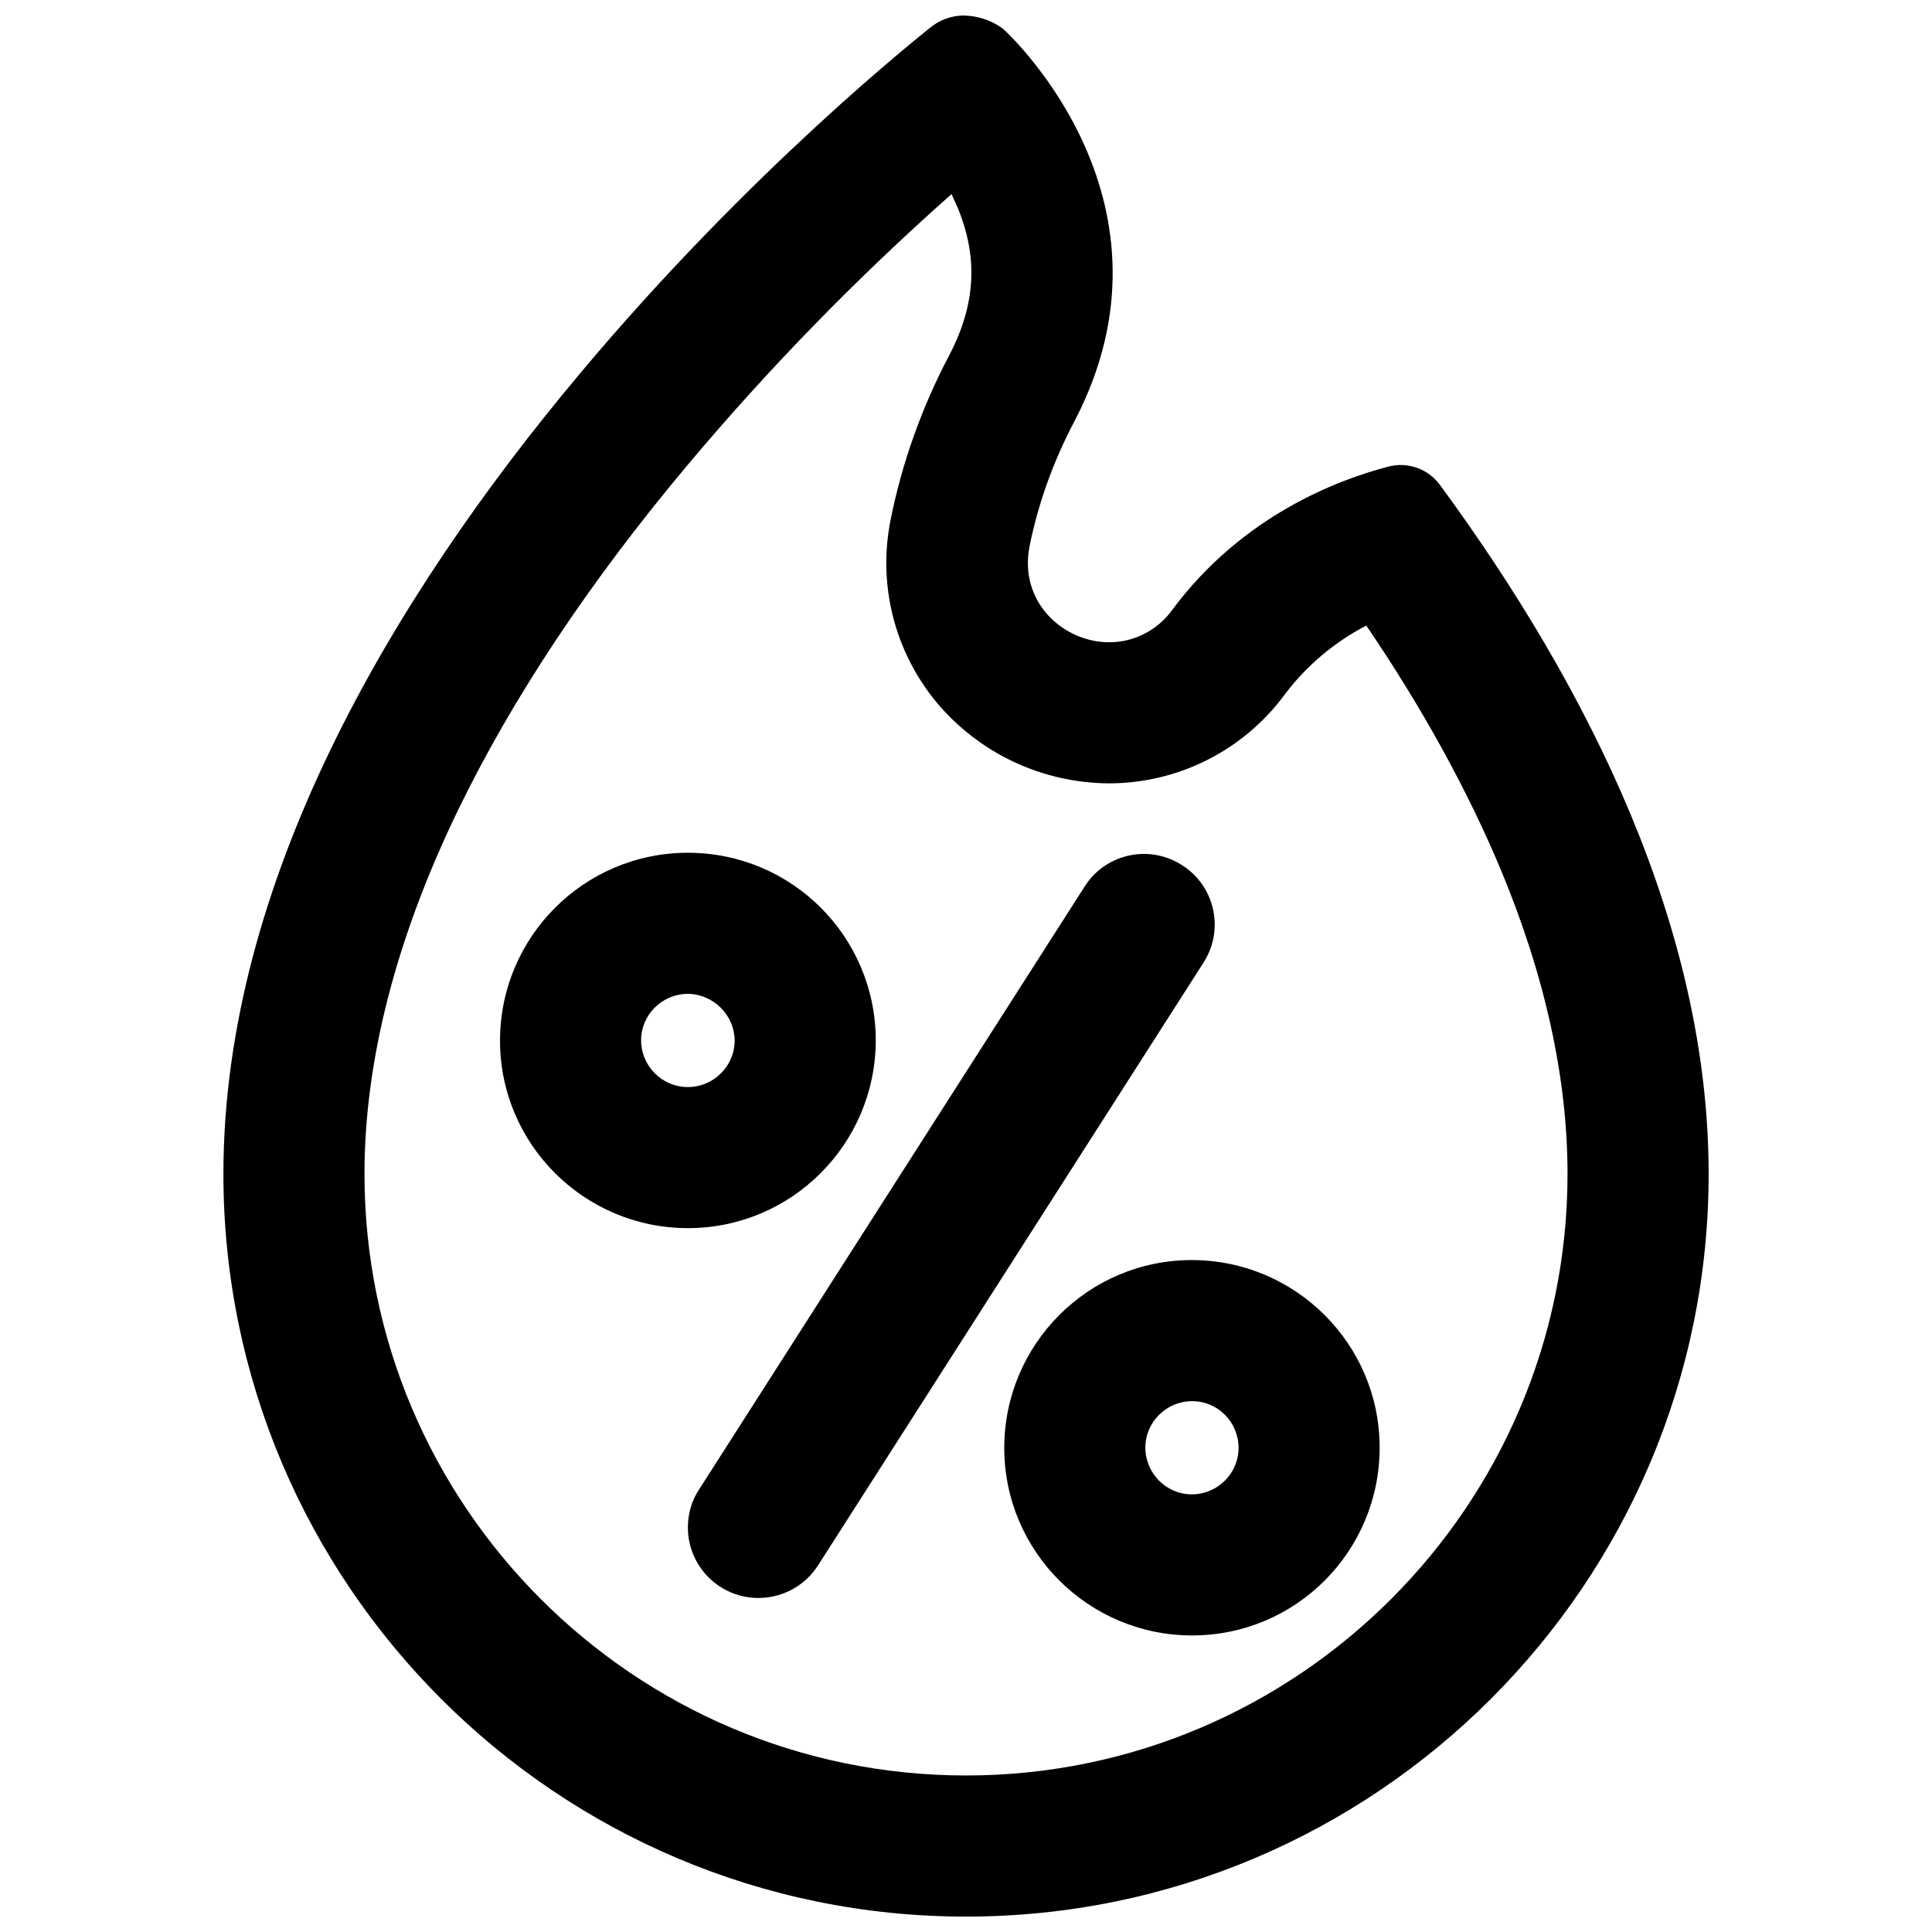
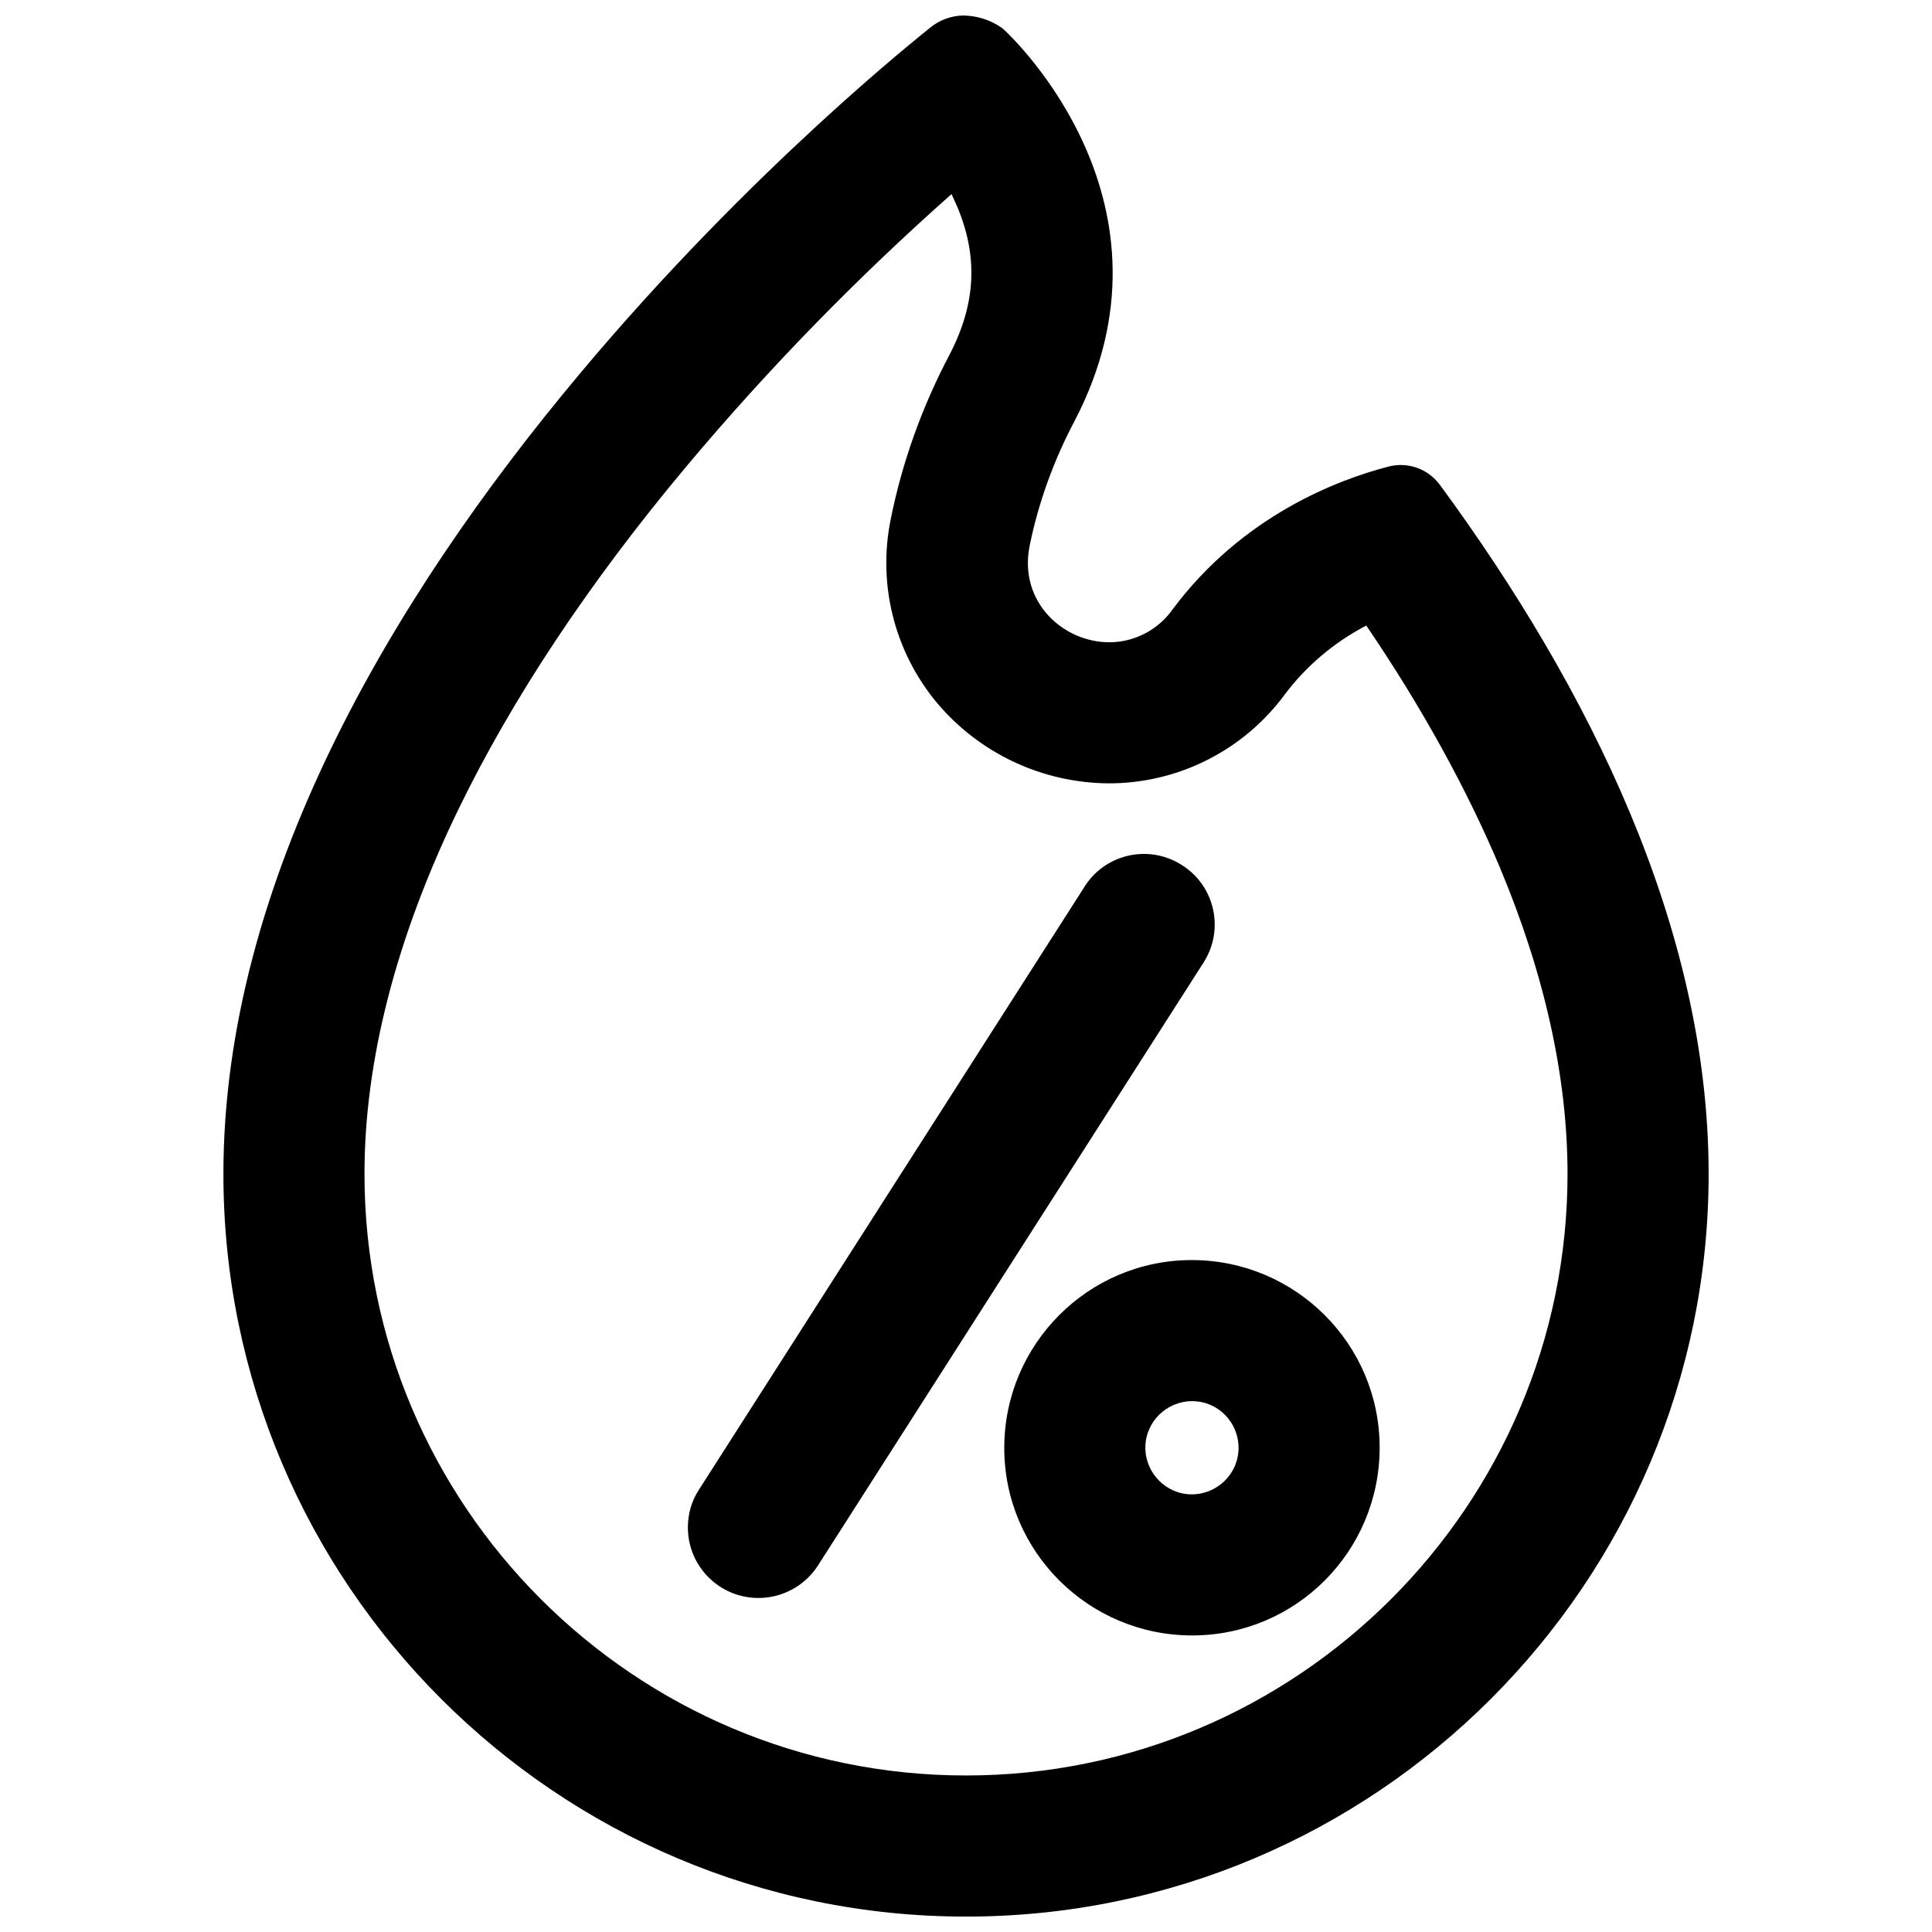
<svg xmlns="http://www.w3.org/2000/svg" width="800px" height="800px" version="1.1" viewBox="144 144 512 512">
  <defs>
    <clipPath id="a">
      <path d="m203 148.09h394v503.81h-394z" />
    </clipPath>
  </defs>
  <g clip-path="url(#a)">
    <path d="m396.16 195.43c0.492 1.082 0.984 2.164 1.477 3.246 5.609 13.285 5.019 25.781-1.969 39.262-7.281 13.777-12.594 28.535-15.645 43.789-3.445 17.121 0.984 34.832 12.102 48.316 11.316 13.578 28.043 21.453 45.758 21.551 18.402 0 35.719-8.758 46.641-23.617 5.707-7.578 13.086-13.777 21.551-18.203 14.859 21.844 26.668 43.395 35.426 64.156 11.906 28.438 17.91 55.695 17.91 81.18 0 87.871-71.535 159.41-159.41 159.41-87.871-0.004-159.41-71.441-159.41-159.41 0-30.012 8.363-62.484 24.797-96.434 14.367-29.617 34.734-60.32 60.715-91.316 21.547-25.68 44.969-49.688 70.059-71.926m125.07 108.54m-121.72-155.87c-3.344 0-6.594 1.18-9.152 3.344-1.871 1.574-47.133 37.098-92.891 91.809-49.594 59.238-94.266 134.41-94.266 211.86 0 108.54 88.266 196.8 196.8 196.8s196.8-88.266 196.8-196.8c0-65.238-31.785-128.91-71.145-182.53-3.148-4.328-8.562-6.297-13.777-4.922-13.188 3.445-38.574 12.891-57.172 37.883-3.836 5.41-10.137 8.66-16.727 8.66-12.203 0-24.008-10.629-21.156-25.387 2.363-11.711 6.496-23.027 12.102-33.555 29.523-57.07-15.84-100.66-19.086-103.61-0.098-0.098-0.297-0.195-0.395-0.297-2.953-2.066-6.394-3.148-9.938-3.246z" />
  </g>
  <path d="m344.99 567.48c-10.332 0-18.695-8.363-18.695-18.695 0-3.543 0.984-7.086 2.953-10.035l101.94-159.41c5.312-8.855 16.828-11.711 25.684-6.297 8.855 5.312 11.711 16.828 6.297 25.684-0.195 0.297-0.297 0.59-0.492 0.789l-101.94 159.41c-3.445 5.309-9.348 8.555-15.746 8.555z" />
-   <path d="m326.3 469.47c-27.453 0-49.789-22.238-49.789-49.691s22.238-49.789 49.789-49.789 49.789 22.238 49.789 49.789c-0.098 27.453-22.336 49.691-49.789 49.691zm0-62.09c-6.789 0-12.398 5.512-12.398 12.301 0 6.789 5.512 12.398 12.398 12.398 6.789 0 12.398-5.512 12.398-12.398-0.098-6.691-5.609-12.203-12.398-12.301z" />
  <path d="m459.93 577.41c-27.453 0-49.789-22.238-49.789-49.691s22.238-49.789 49.691-49.789 49.789 22.238 49.789 49.691c0 27.551-22.238 49.789-49.691 49.789zm0-62.09c-6.789 0-12.398 5.512-12.398 12.301s5.512 12.398 12.301 12.398 12.398-5.512 12.398-12.301c-0.004-6.887-5.512-12.398-12.301-12.398z" />
</svg>